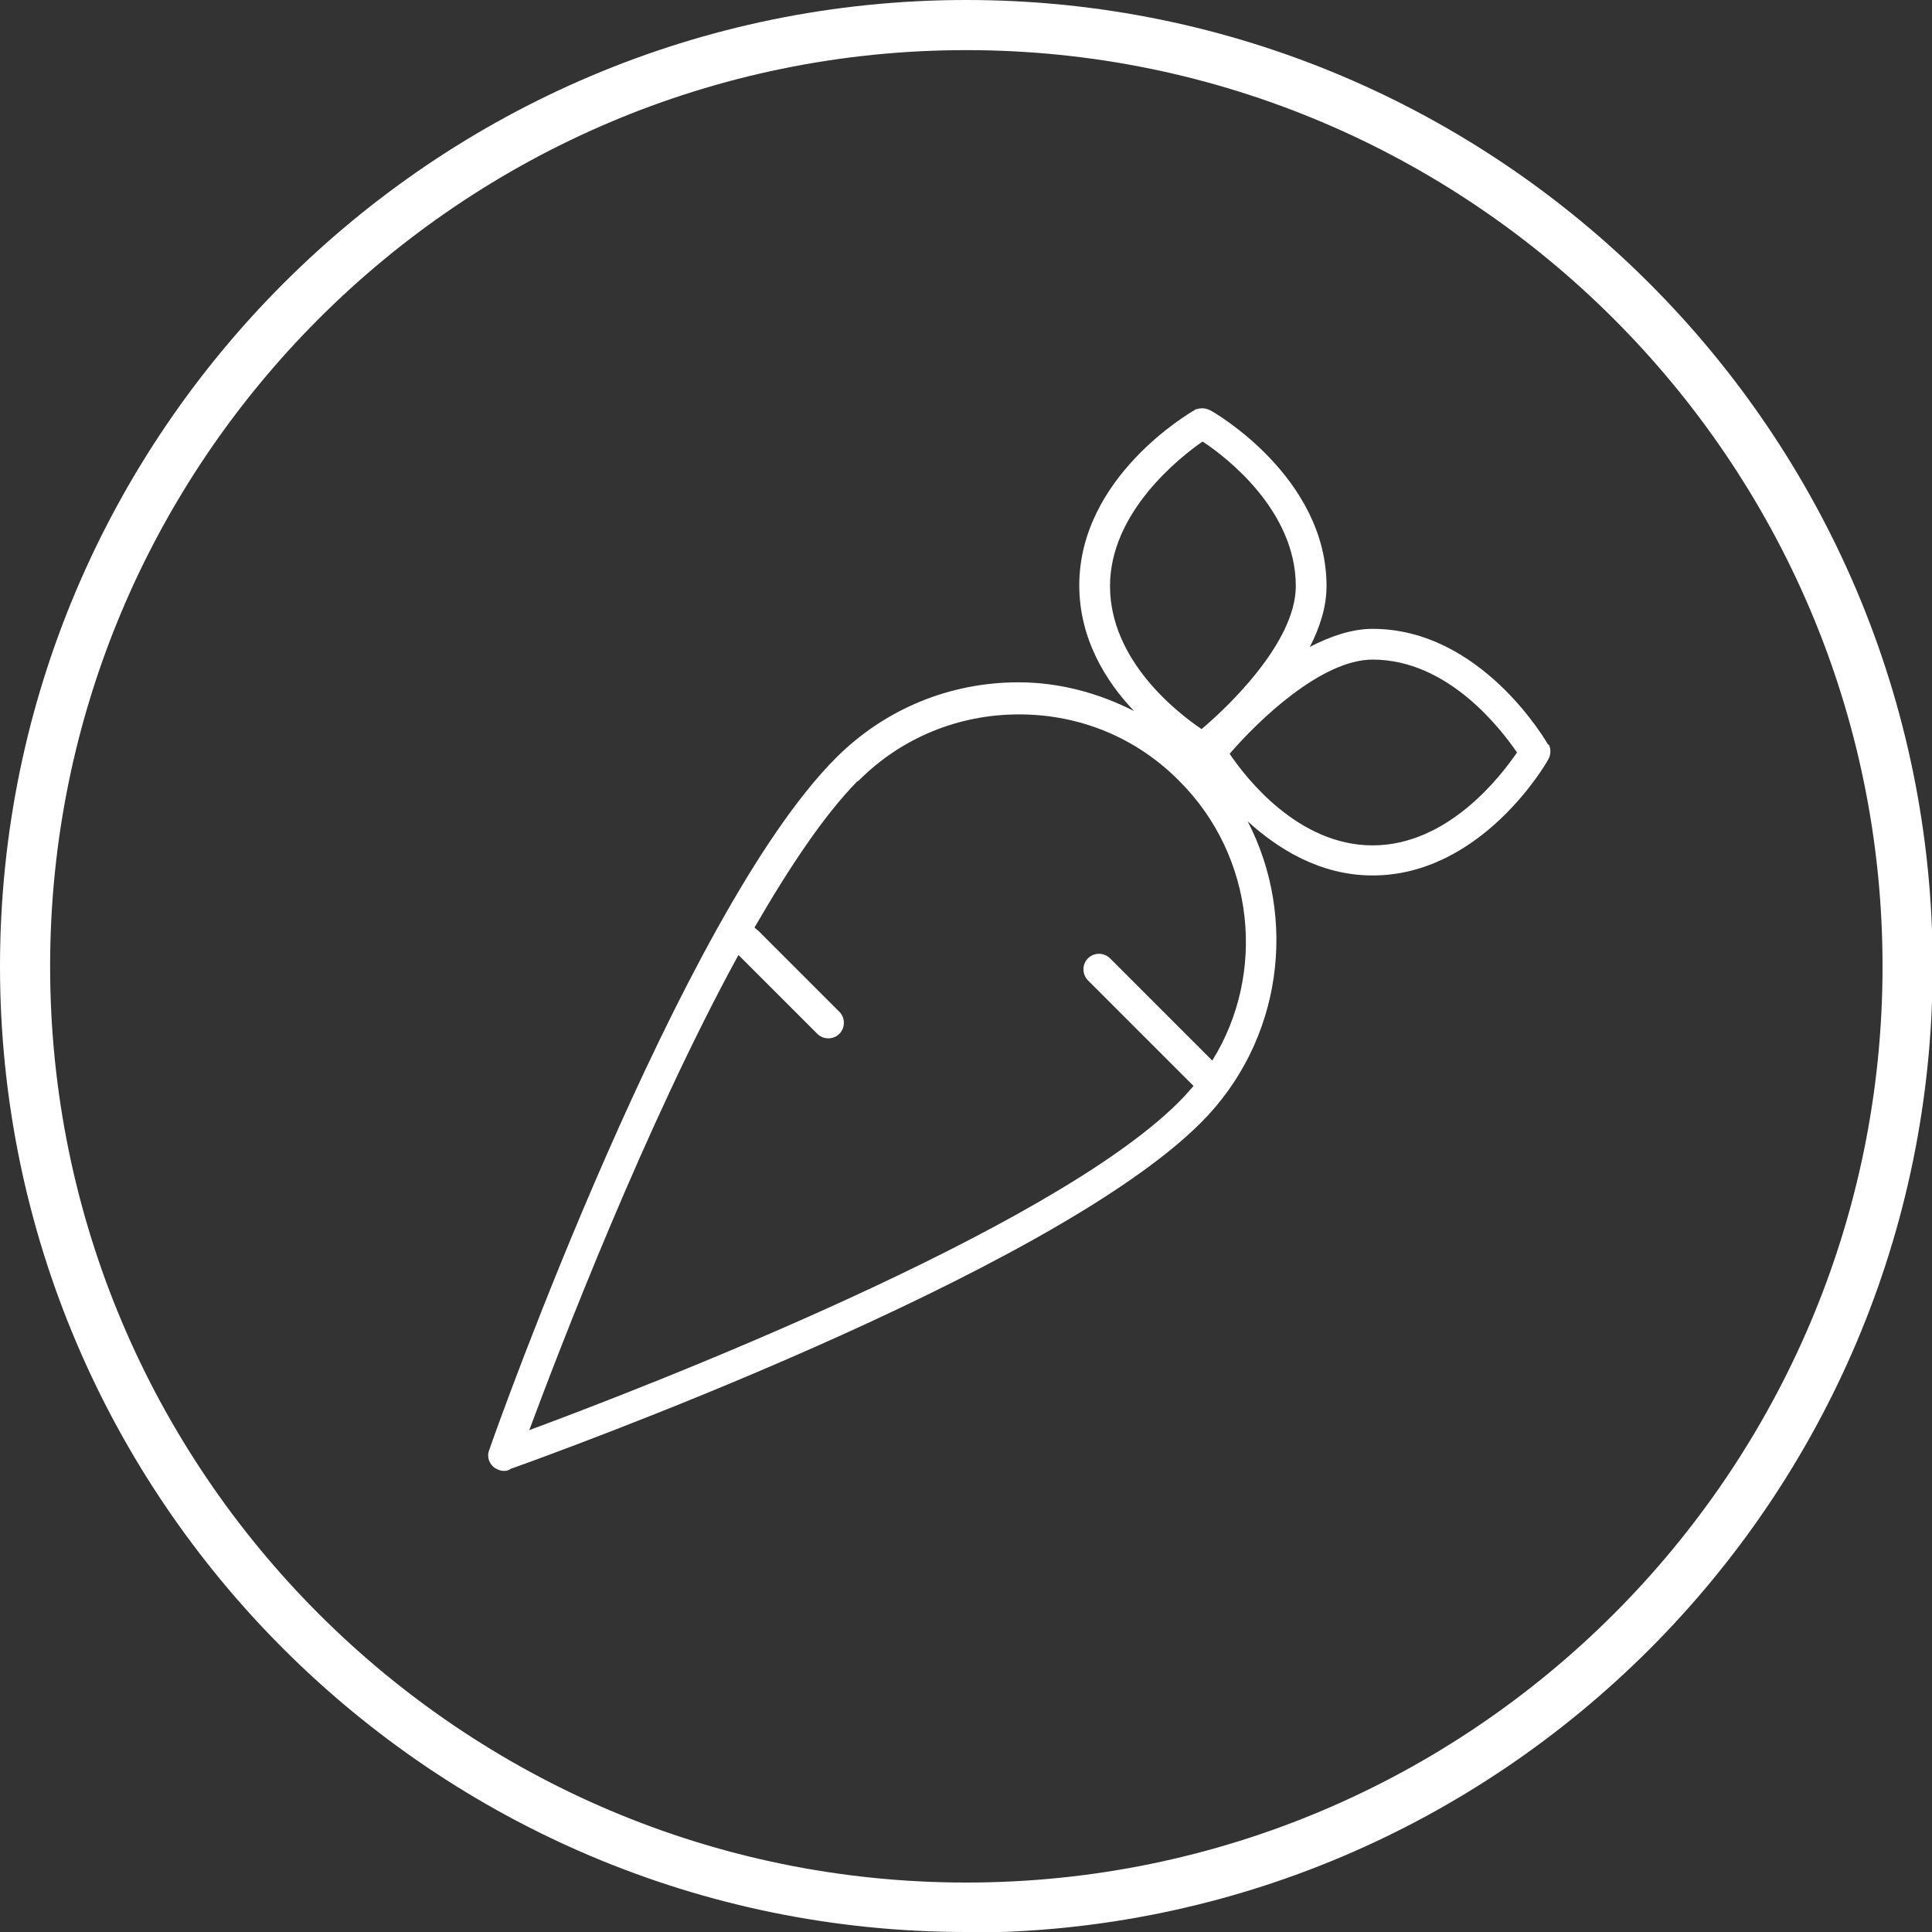
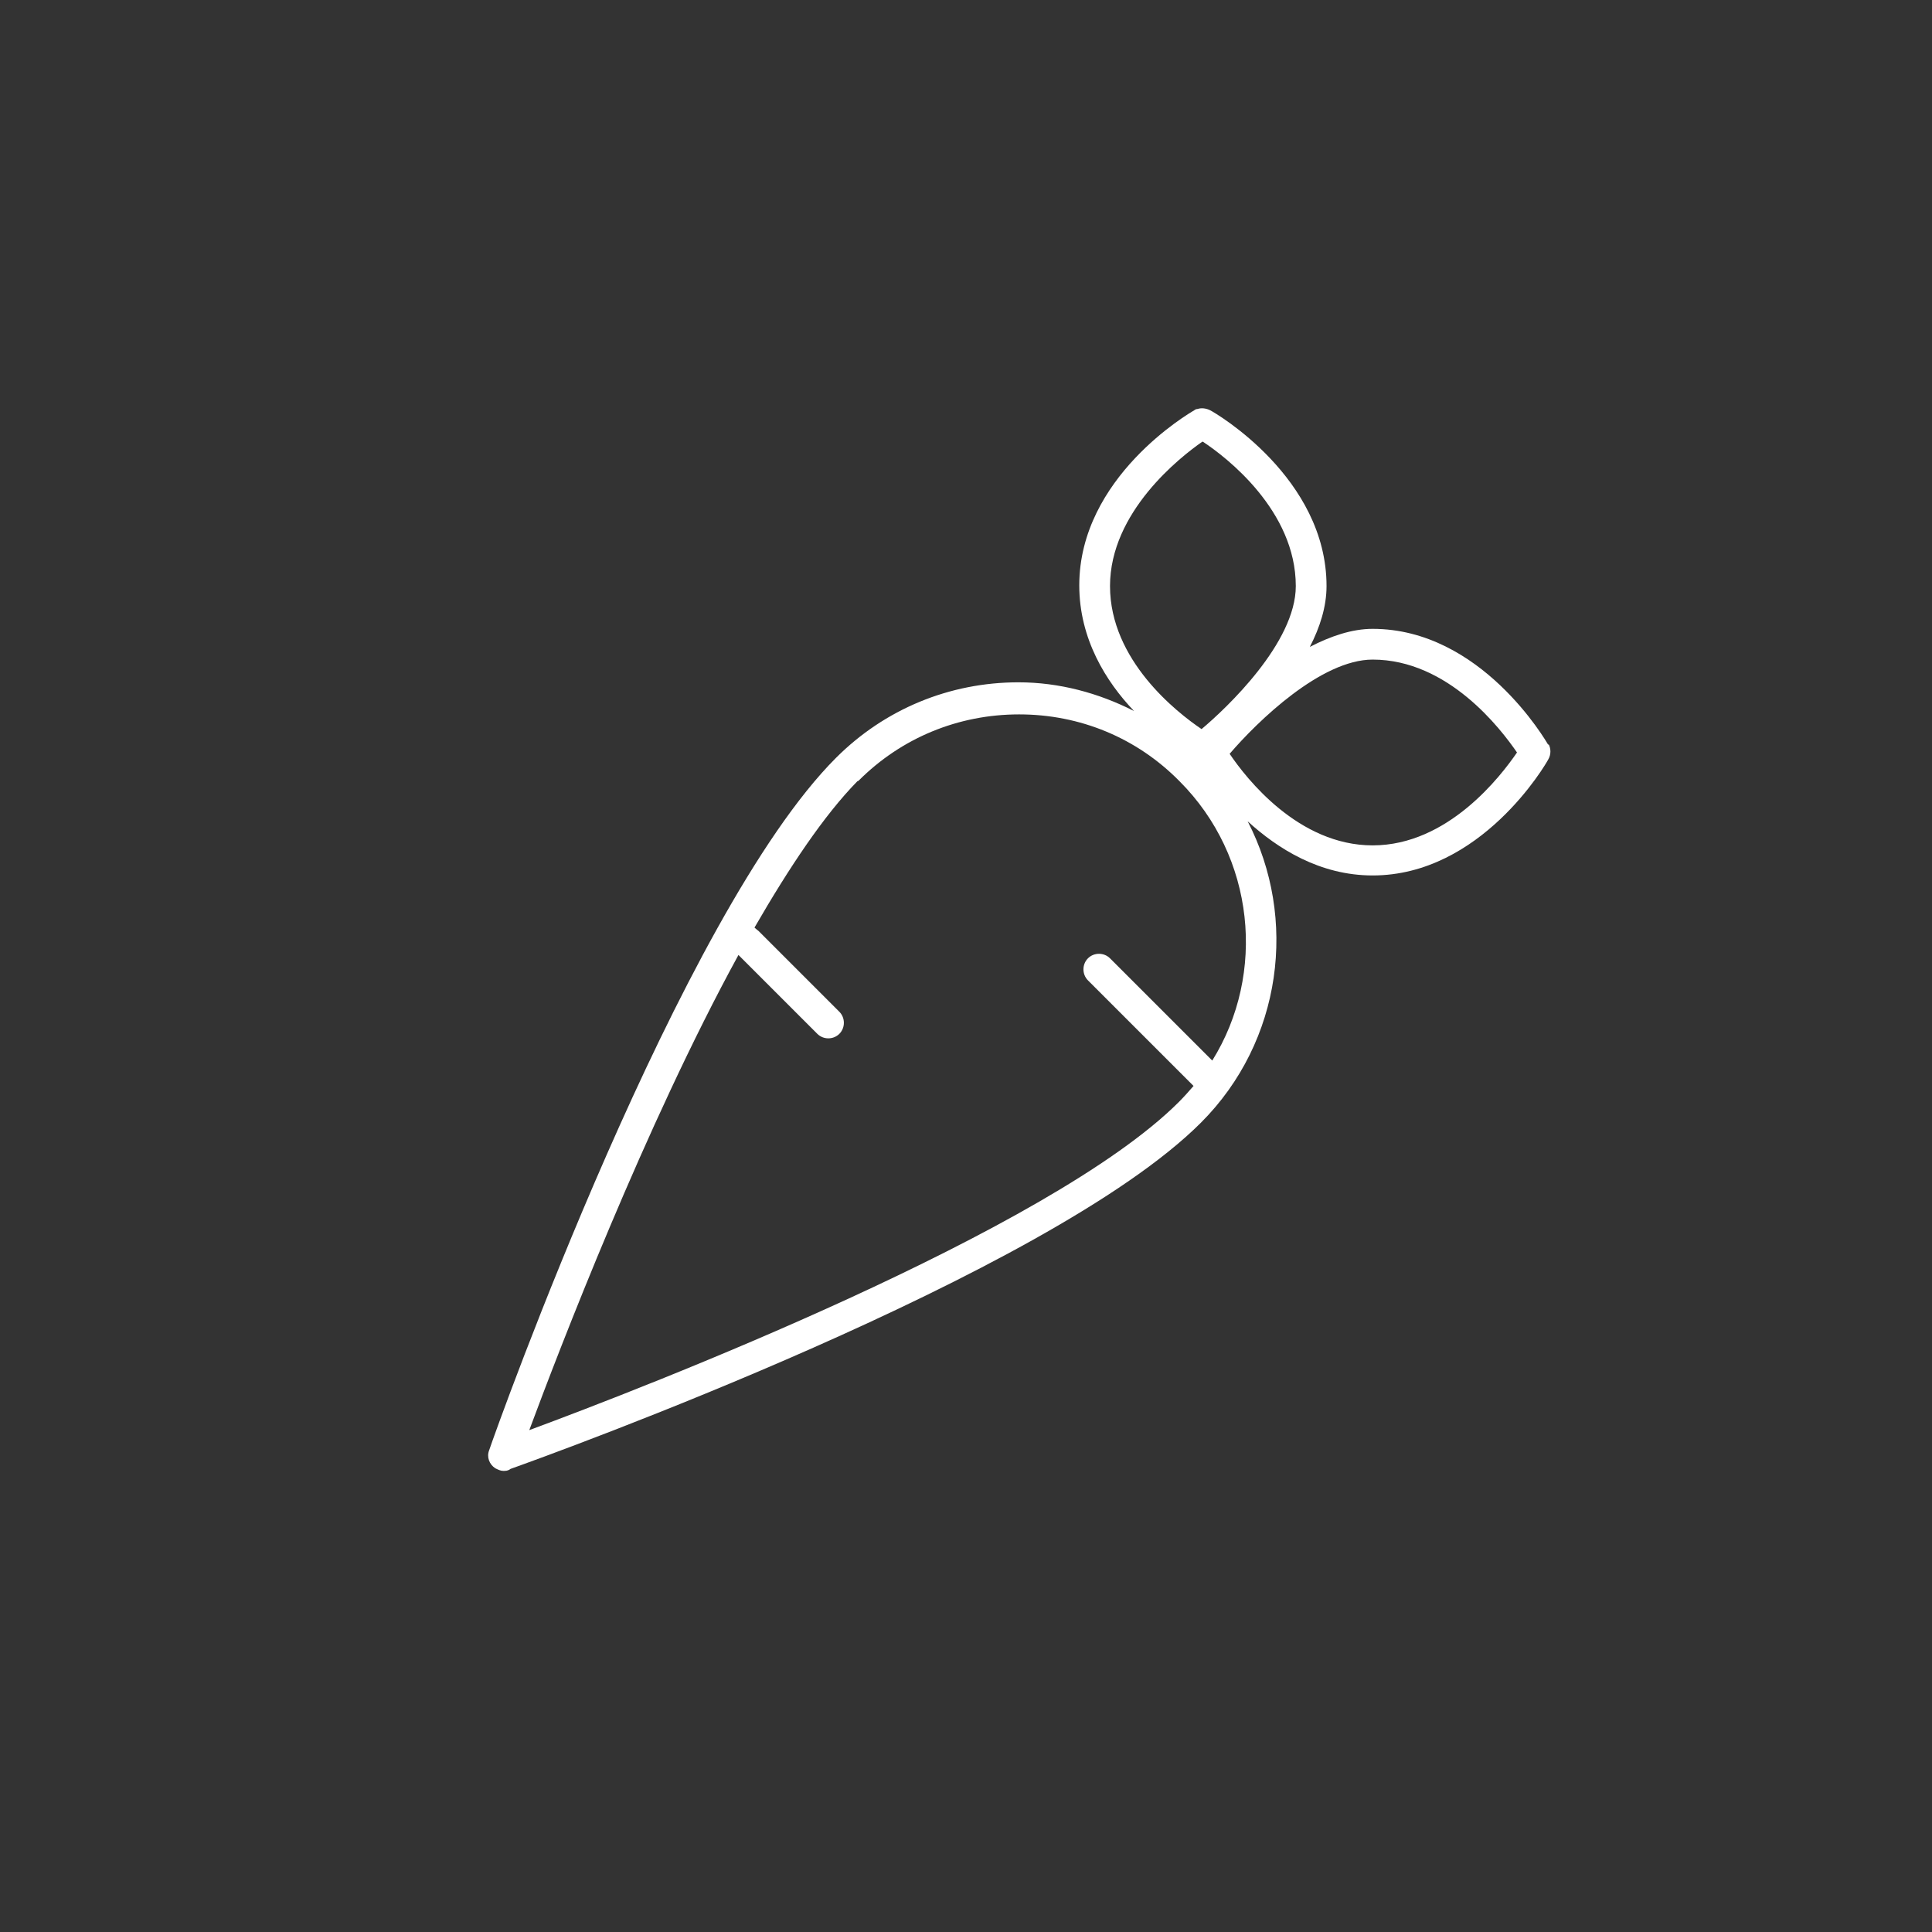
<svg xmlns="http://www.w3.org/2000/svg" id="Layer_2" data-name="Layer 2" viewBox="0 0 28.91 28.91">
  <rect x="0" y="0" width="28.91" height="28.91" fill="#333333" stroke="none" />
  <defs>
    <style>      .cls-1 {        fill: #fff;        stroke-width: 0px;      }    </style>
  </defs>
  <g id="Laag_1" data-name="Laag 1">
-     <path class="cls-1" d="M14.46,28.91C6.49,28.91,0,22.43,0,14.46S6.49,0,14.46,0s14.46,6.48,14.46,14.46-6.49,14.46-14.46,14.46ZM14.46.75C6.9.75.75,6.9.75,14.46s6.15,13.71,13.71,13.71,13.71-6.15,13.71-13.71S22.01.75,14.46.75Z" />
    <path class="cls-1" d="M23.17,11.15c-.04-.07-1.01-1.74-2.63-1.74-.31,0-.63.11-.94.27.15-.29.25-.6.25-.91,0-1.62-1.66-2.59-1.74-2.63-.06-.03-.13-.04-.19-.02-.02,0-.04.01-.05.02-.07.04-1.72,1-1.72,2.62,0,.8.4,1.44.82,1.88-.53-.27-1.12-.43-1.73-.43h0c-1.03,0-2,.4-2.73,1.13,0,0,0,0,0,0-2.33,2.33-5.08,10.03-5.19,10.36-.04.1,0,.21.09.27.04.02.08.04.12.04.04,0,.07,0,.11-.03.59-.21,8.05-2.9,10.33-5.18,1.22-1.22,1.45-3.06.7-4.51.45.41,1.08.81,1.87.81,1.62,0,2.59-1.66,2.63-1.74.04-.07.04-.16,0-.23ZM18,6.61c.35.23,1.39,1.03,1.39,2.16,0,.85-1.04,1.83-1.41,2.14-.37-.25-1.37-1.03-1.37-2.14s1.05-1.93,1.38-2.16ZM18.14,15.87l-1.53-1.53c-.09-.09-.24-.09-.33,0-.09.09-.09.24,0,.33l1.58,1.58c-.07.08-.14.16-.22.24-1.93,1.93-7.99,4.27-9.72,4.91.45-1.21,1.73-4.55,3.13-7.11l1.18,1.18c.09.09.24.09.33,0,.09-.09.09-.24,0-.33l-1.21-1.21s-.04-.03-.06-.05c.52-.9,1.04-1.68,1.54-2.19,0,0,.01,0,.02-.01.64-.64,1.49-.99,2.4-.99h0c.91,0,1.76.35,2.4,1,1.13,1.13,1.3,2.88.49,4.18ZM20.54,12.65c-1.11,0-1.89-1-2.14-1.37.42-.49,1.37-1.41,2.14-1.41,1.13,0,1.92,1.04,2.16,1.39-.24.35-1.03,1.39-2.16,1.39Z" />
  </g>
</svg>